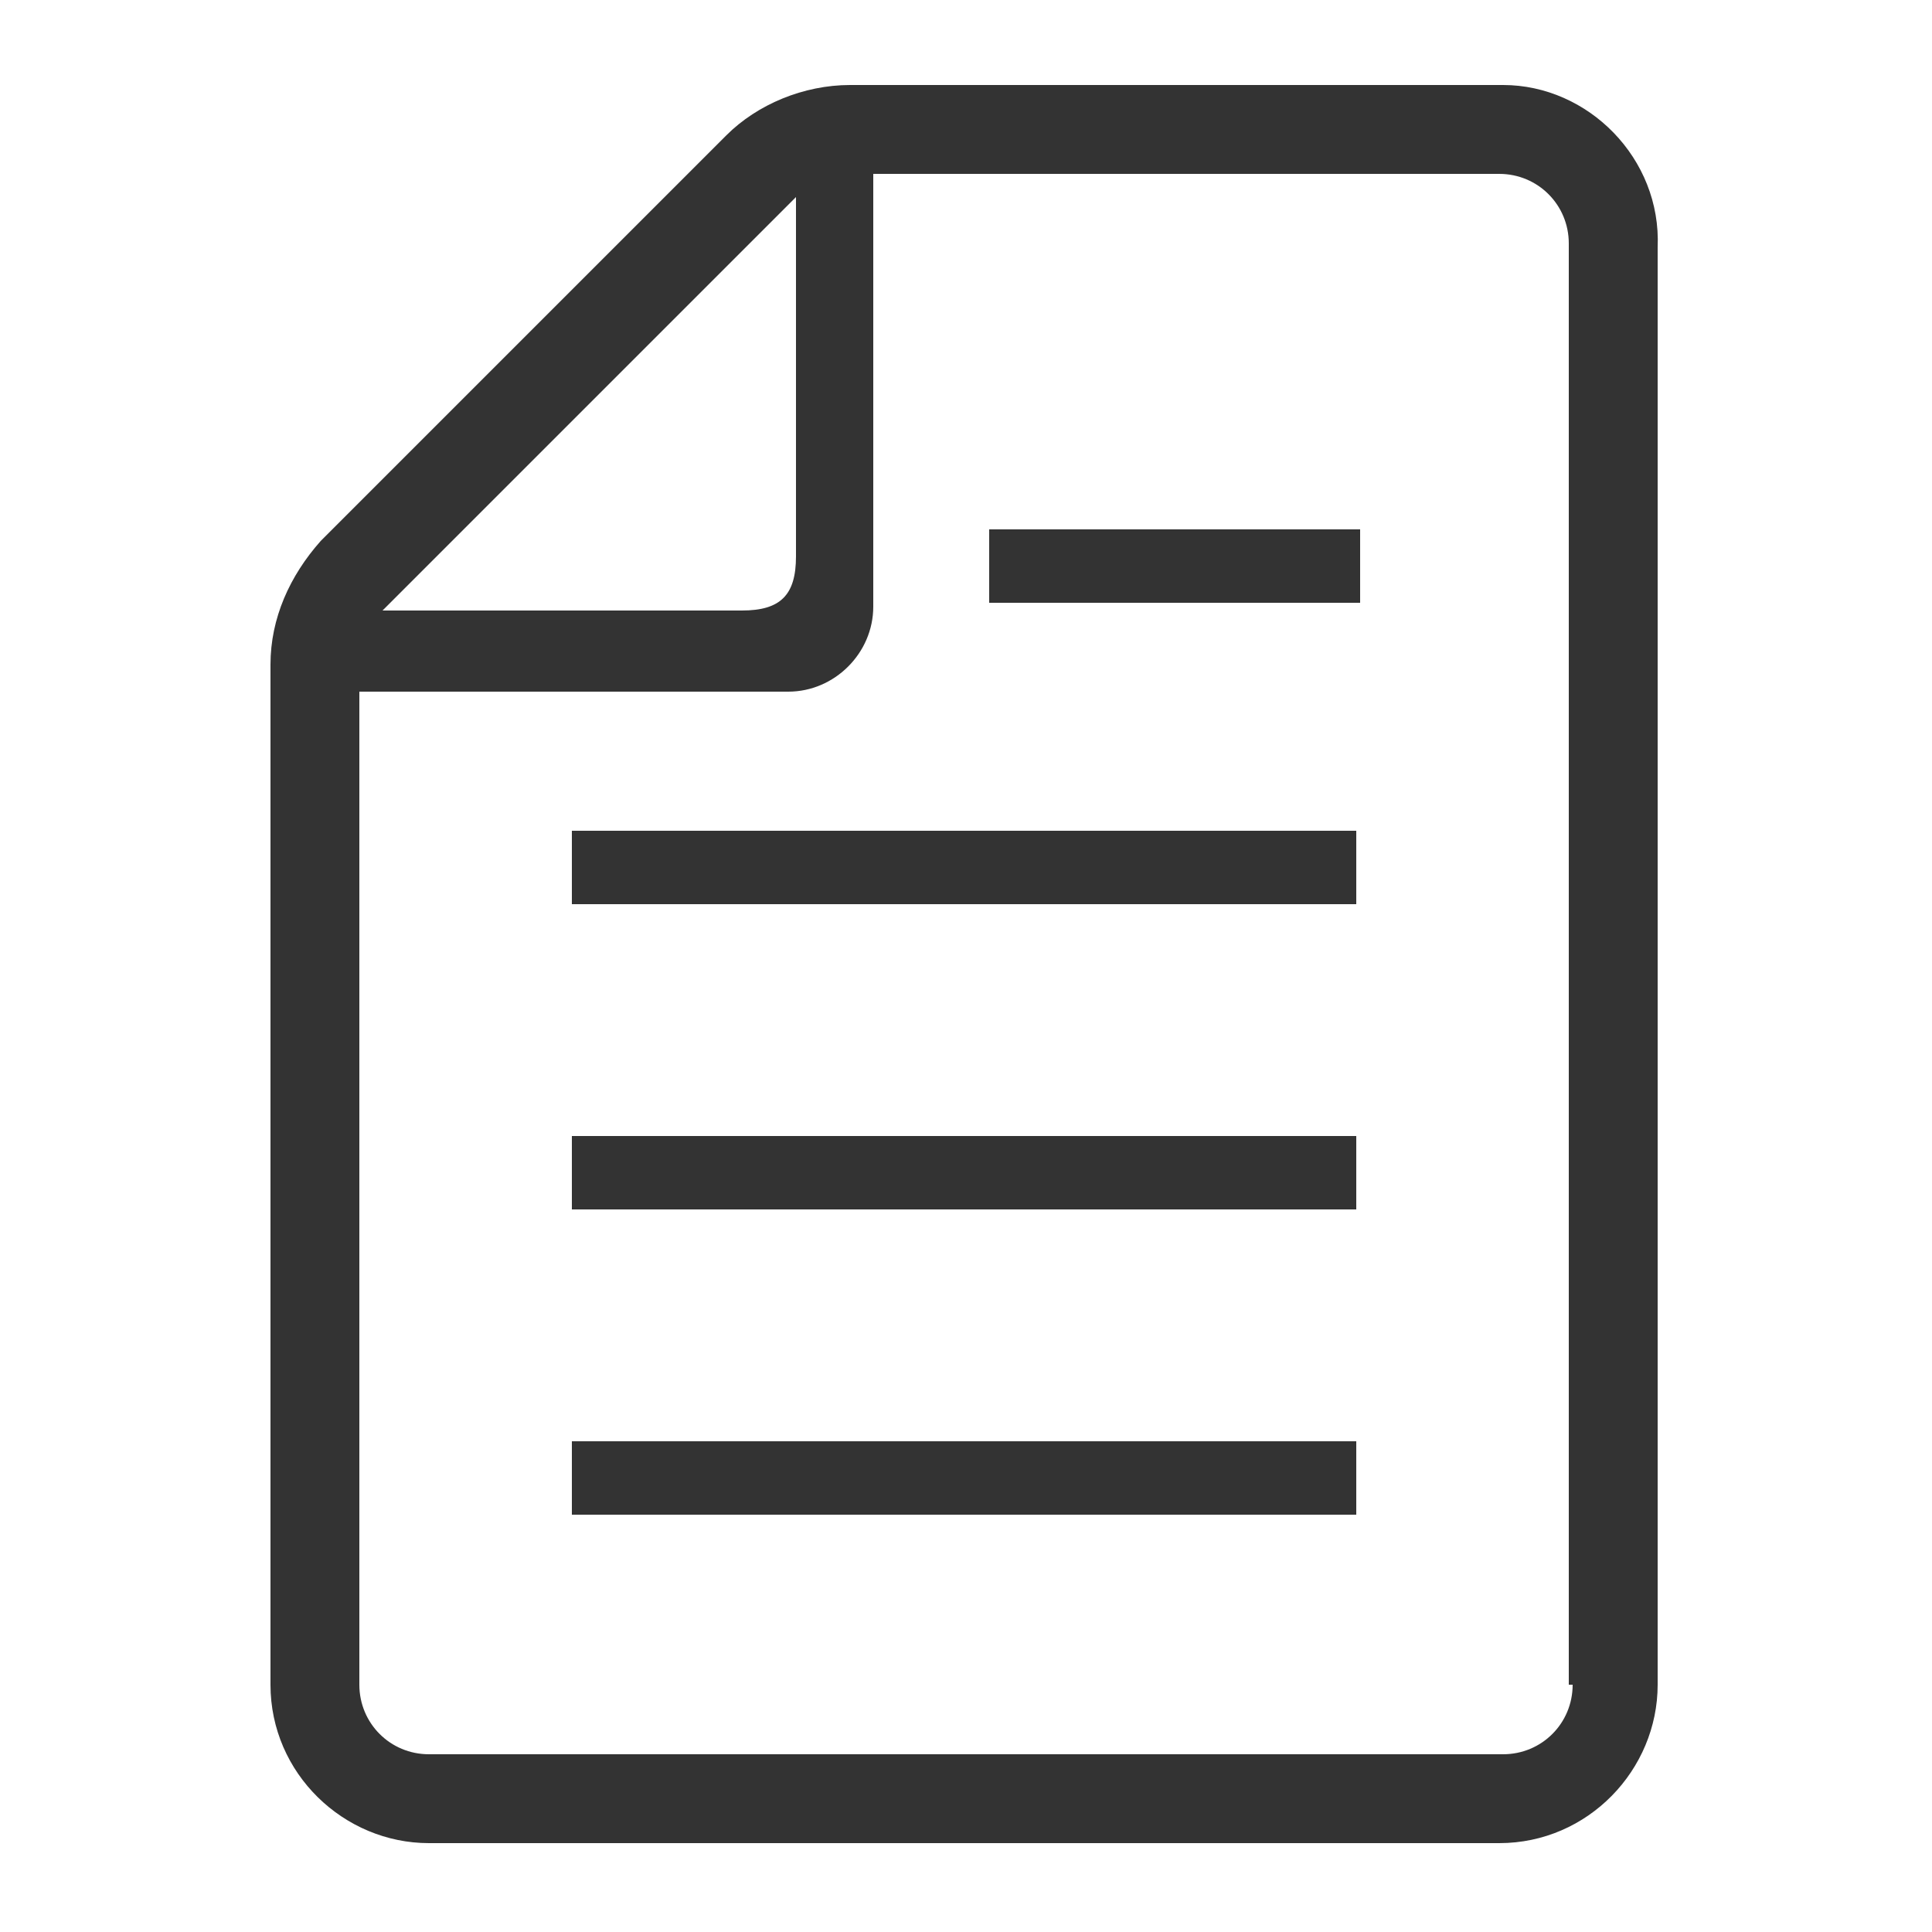
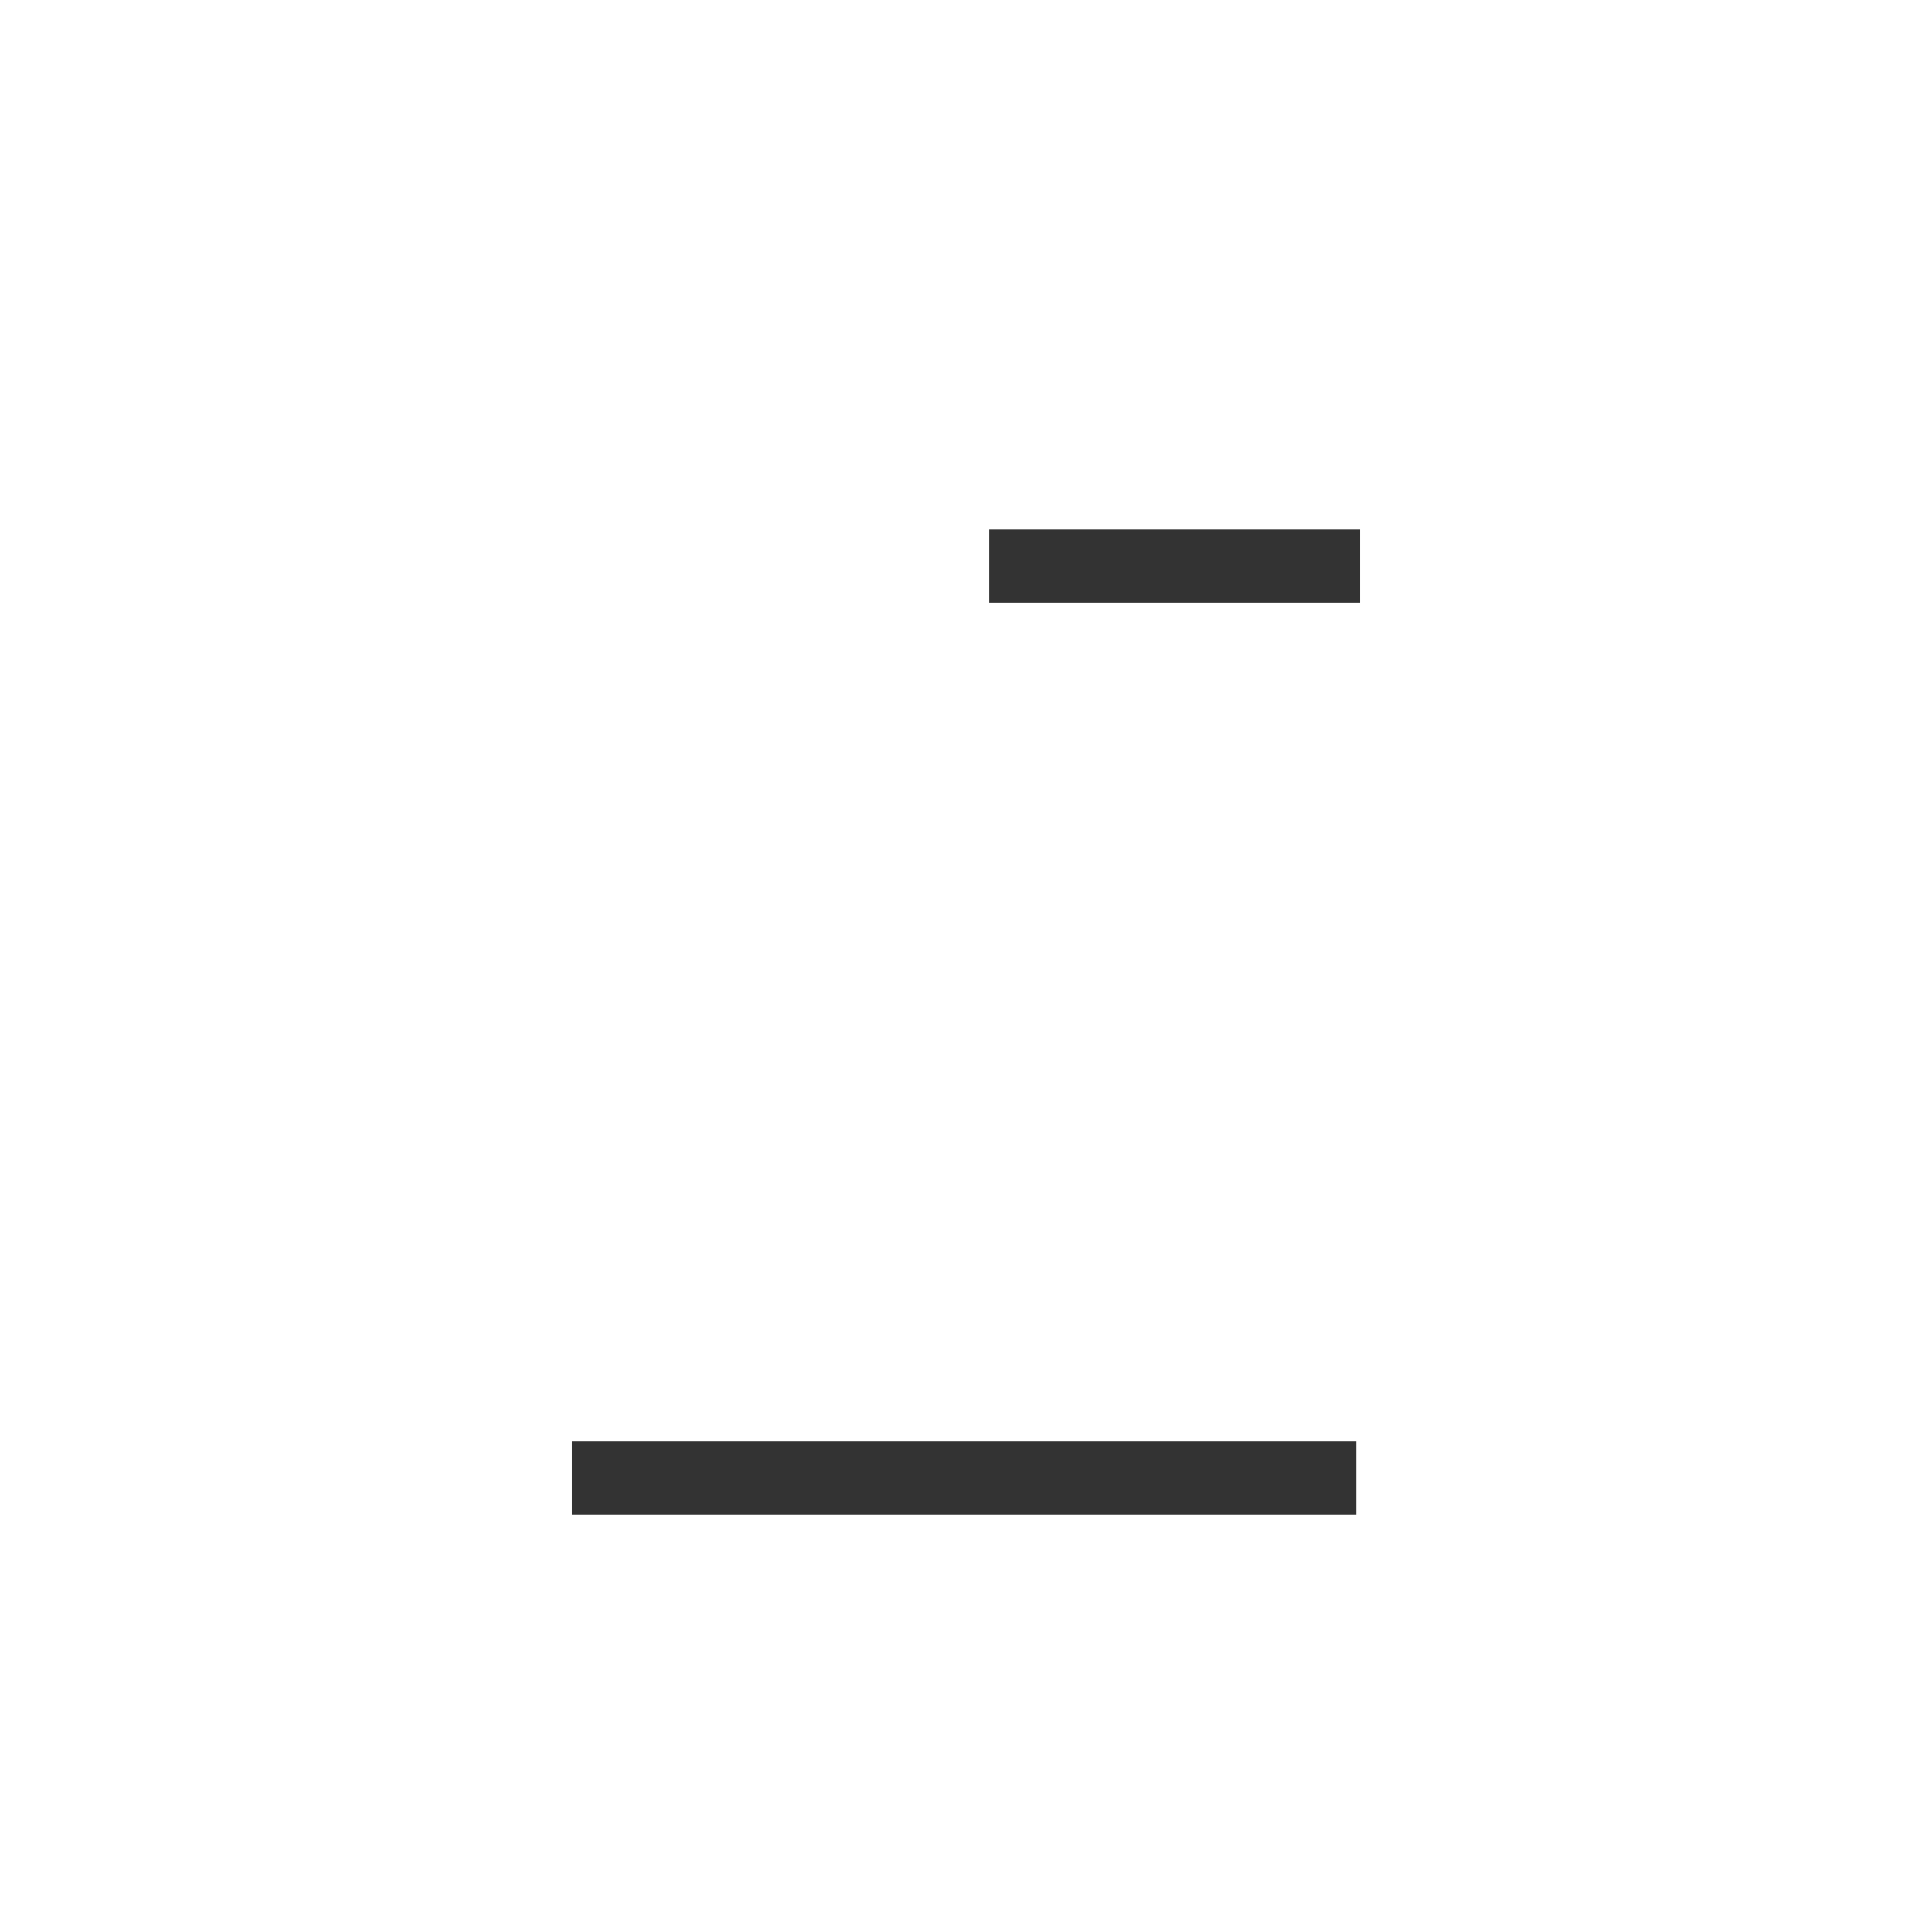
<svg xmlns="http://www.w3.org/2000/svg" x="0px" y="0px" viewBox="0 0 50 50" overflow="visible" xml:space="preserve">
  <g>
    <rect x="14.8" y="37.3" fill="#333333" width="20.3" height="1.9" />
-     <rect x="14.8" y="29.4" fill="#333333" width="20.3" height="1.9" />
-     <rect x="14.8" y="21.5" fill="#333333" width="20.3" height="1.9" />
    <rect x="25.6" y="13.7" fill="#333333" width="9.6" height="1.9" />
-     <path fill="#333333" d="M38.9,2.2H22c-1.2,0-2.4,0.5-3.2,1.3L8.3,14C7.5,14.9,7,16,7,17.2v26.4c0,2.3,1.9,4.1,4.1,4.1h27.7   c2.3,0,4.1-1.9,4.1-4.1V6.4C43,4.1,41.1,2.2,38.9,2.2z M20.6,5.1v9.3c0,1-0.4,1.4-1.4,1.4H9.9L20.6,5.1z M40.7,43.6   c0,1-0.8,1.8-1.8,1.8H11.1c-1,0-1.8-0.8-1.8-1.8V17.9h11.1c1.2,0,2.2-1,2.2-2.2V4.5h16.2c1,0,1.8,0.8,1.8,1.8V43.6L40.7,43.6z" />
  </g>
</svg>